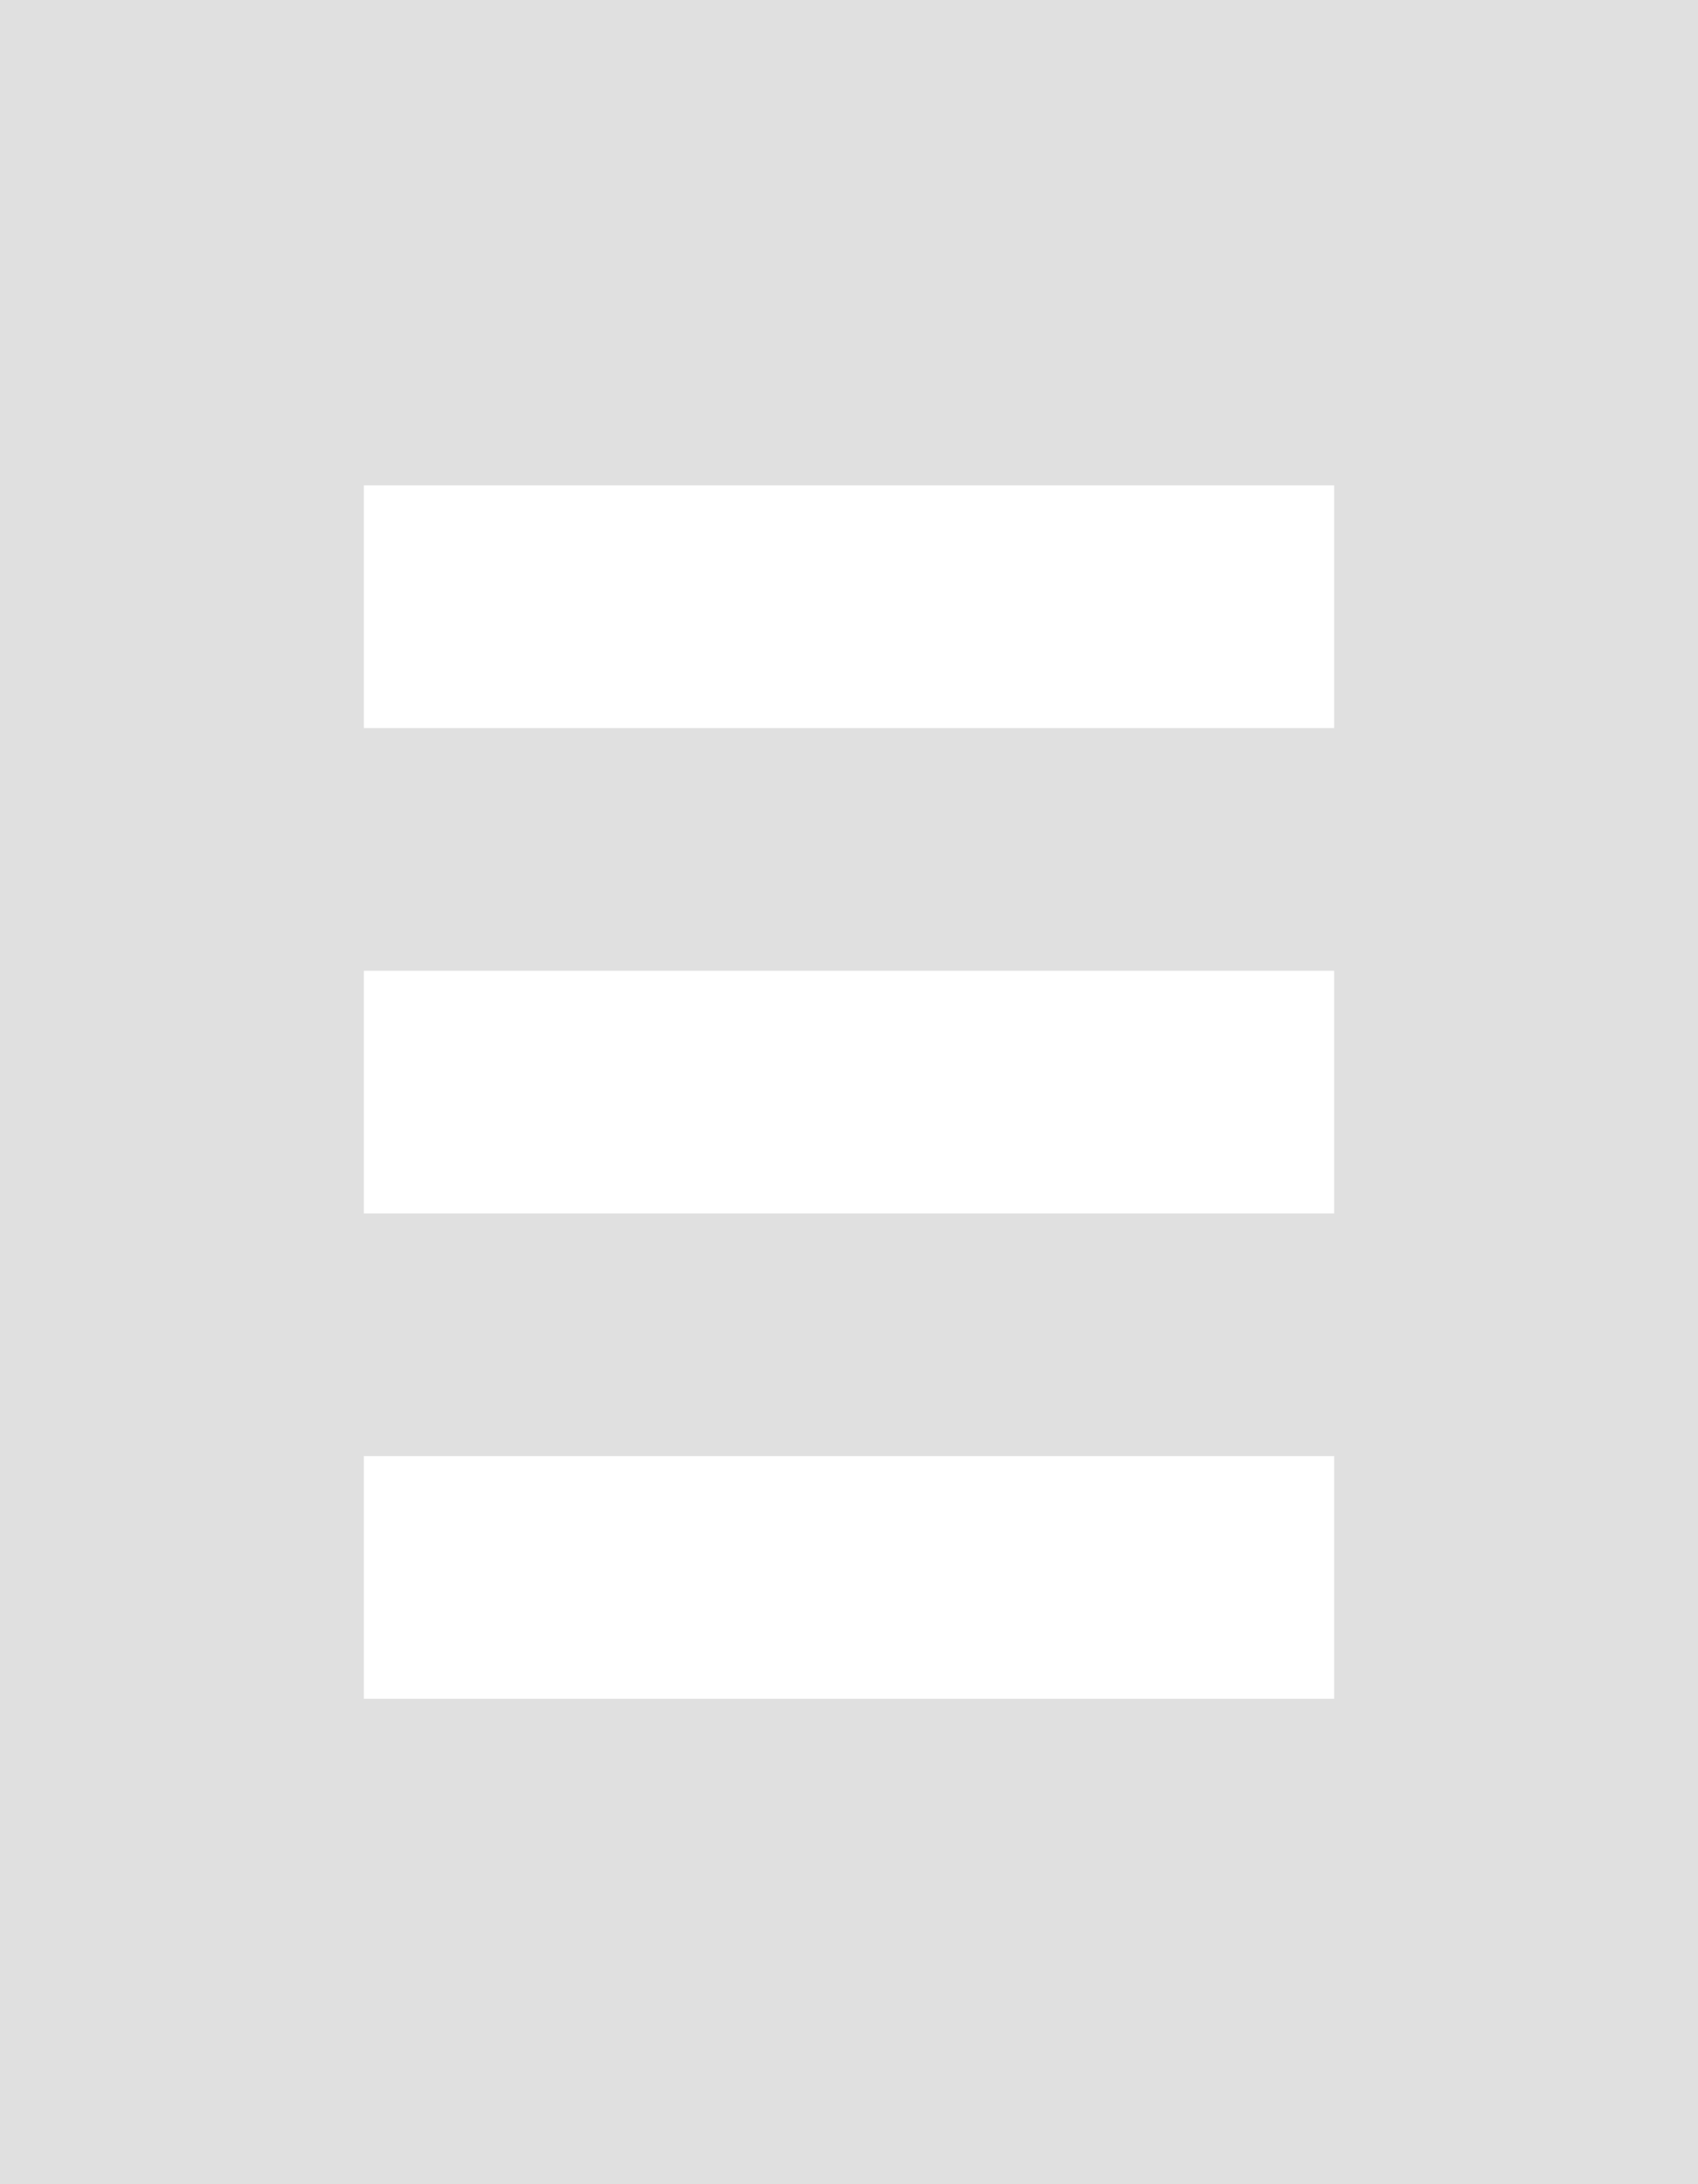
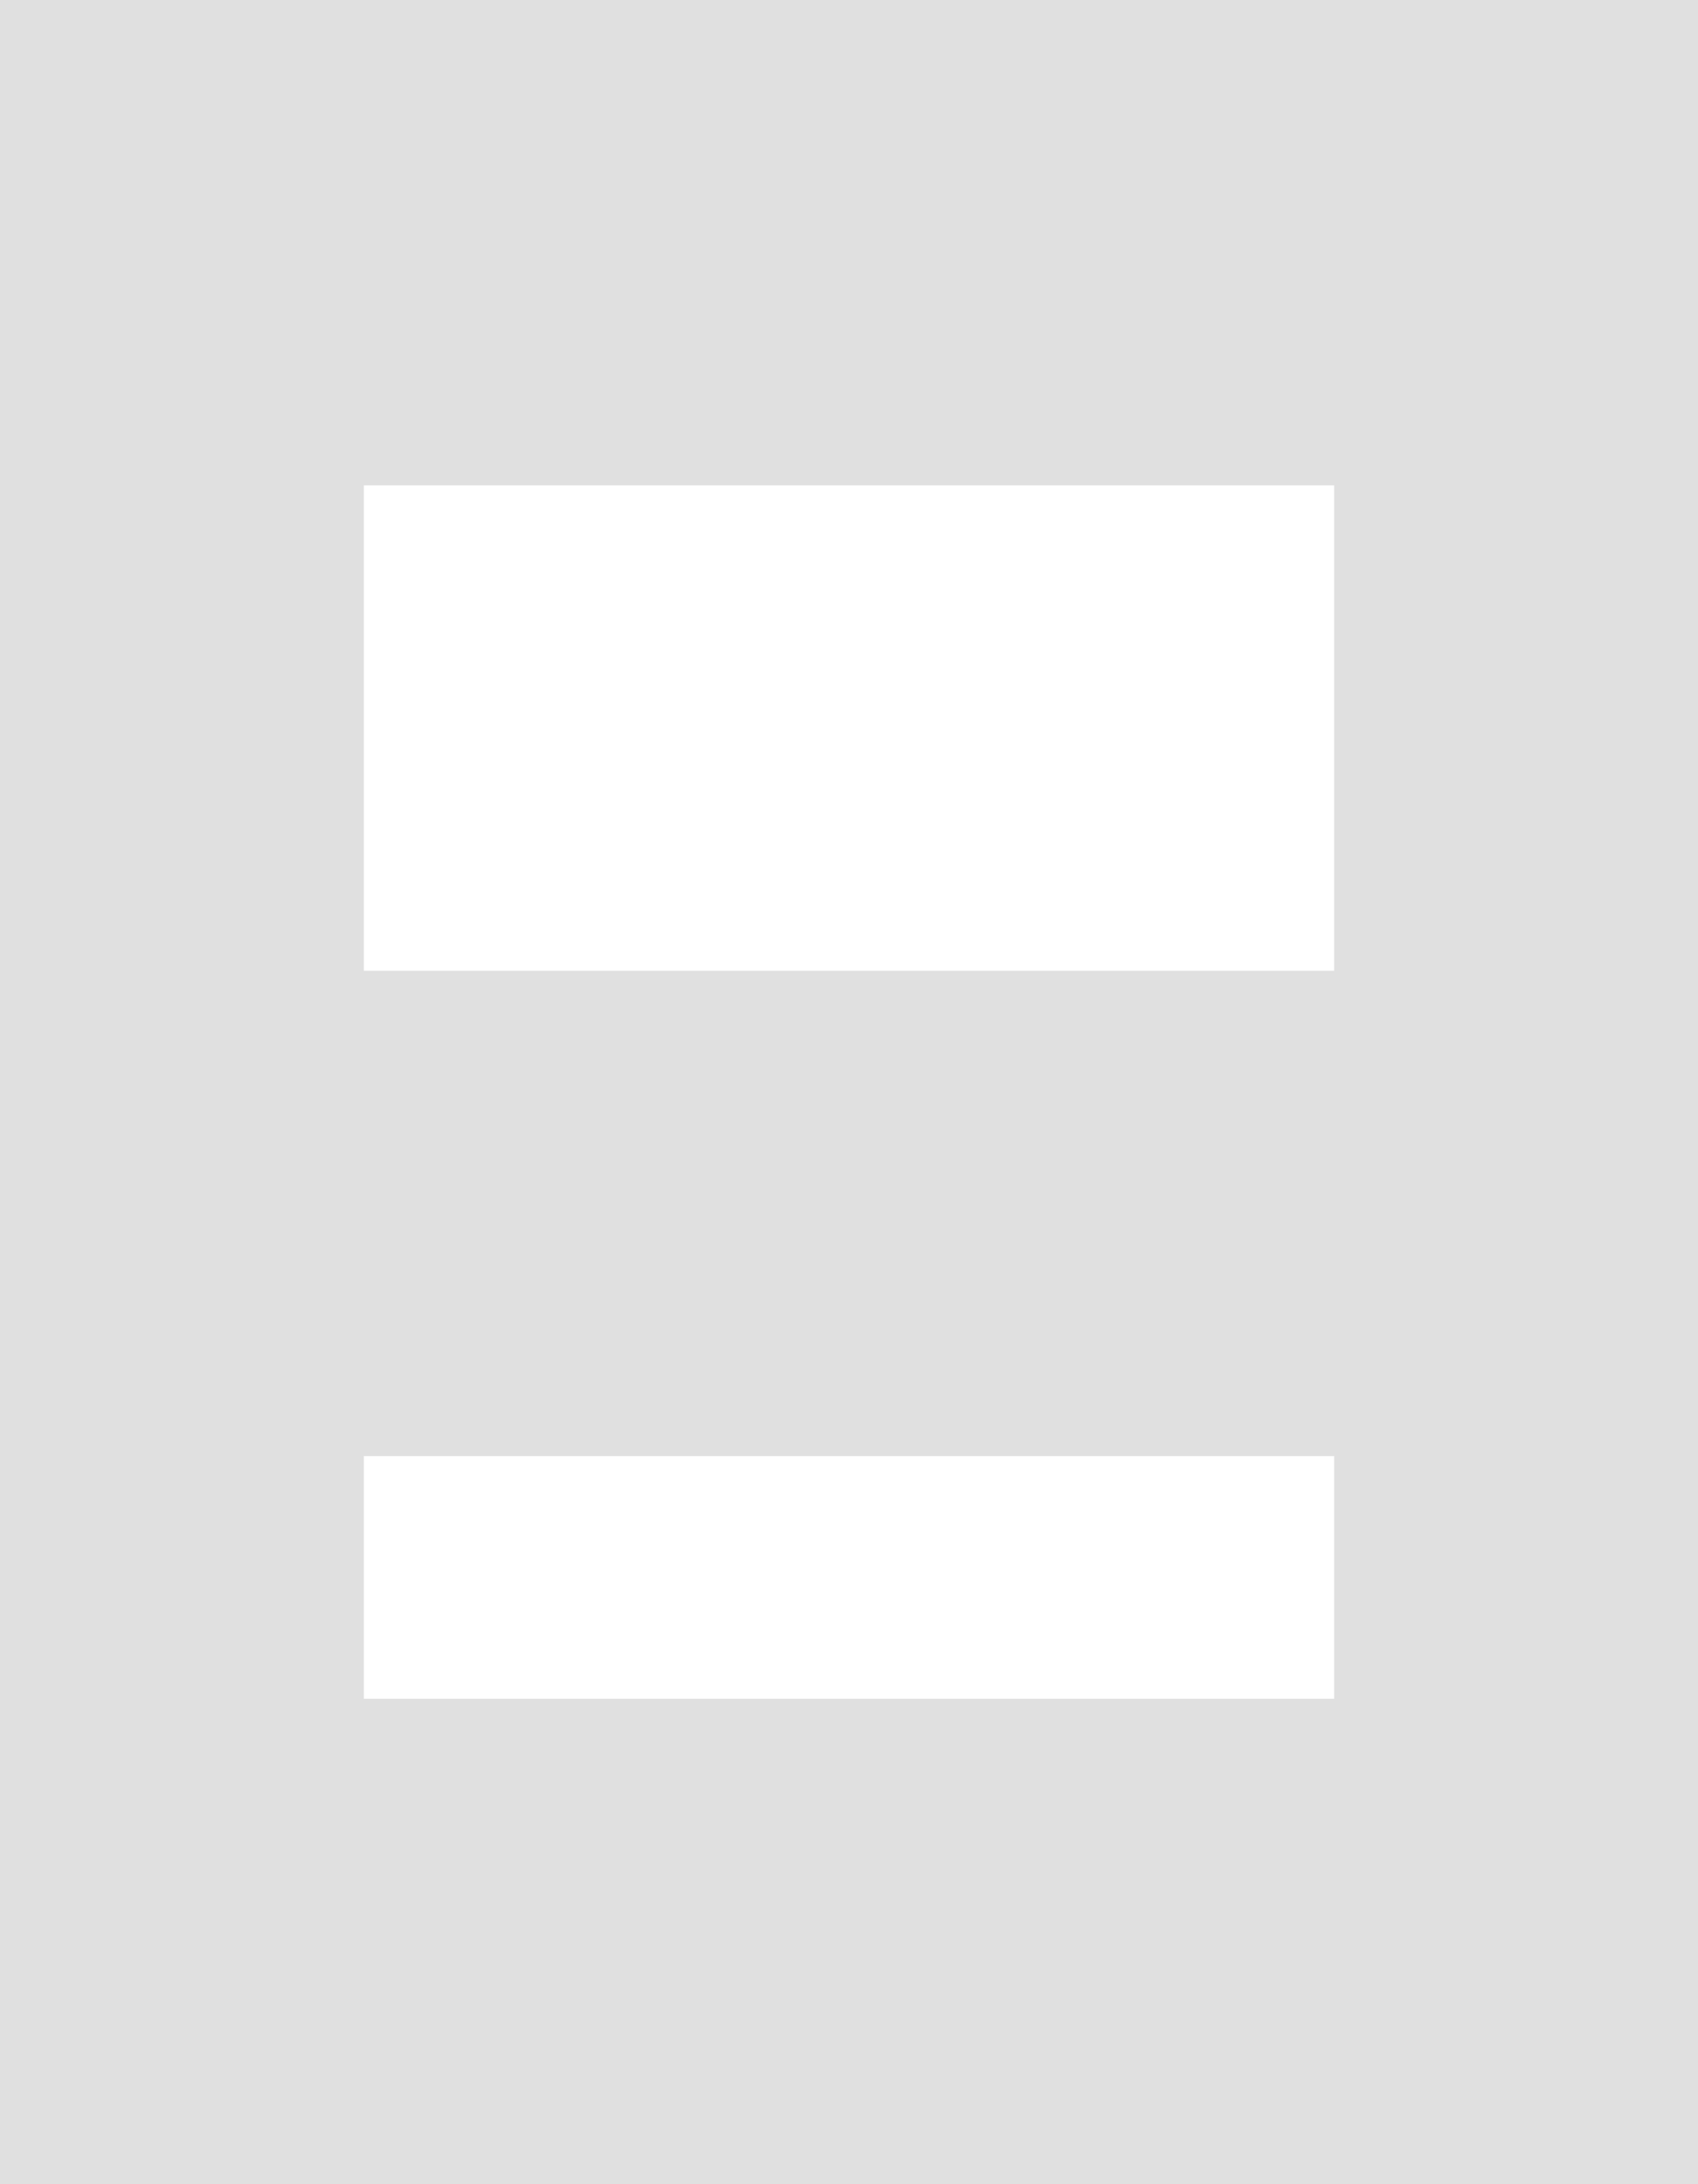
<svg xmlns="http://www.w3.org/2000/svg" id="Layer_1" x="0px" y="0px" width="14px" height="18px" viewBox="0 0 14 18" style="enable-background:new 0 0 14 18;" xml:space="preserve">
  <style type="text/css"> .st0{fill:#E0E0E0;} </style>
-   <path class="st0" d="M0,0v18h14V0H0z M11,14H3v-2h8V14z M11,10H3V8h8V10z M11,6H3V4h8V6z" />
+   <path class="st0" d="M0,0v18h14V0H0z M11,14H3v-2h8V14z M11,10H3V8h8V10z H3V4h8V6z" />
</svg>